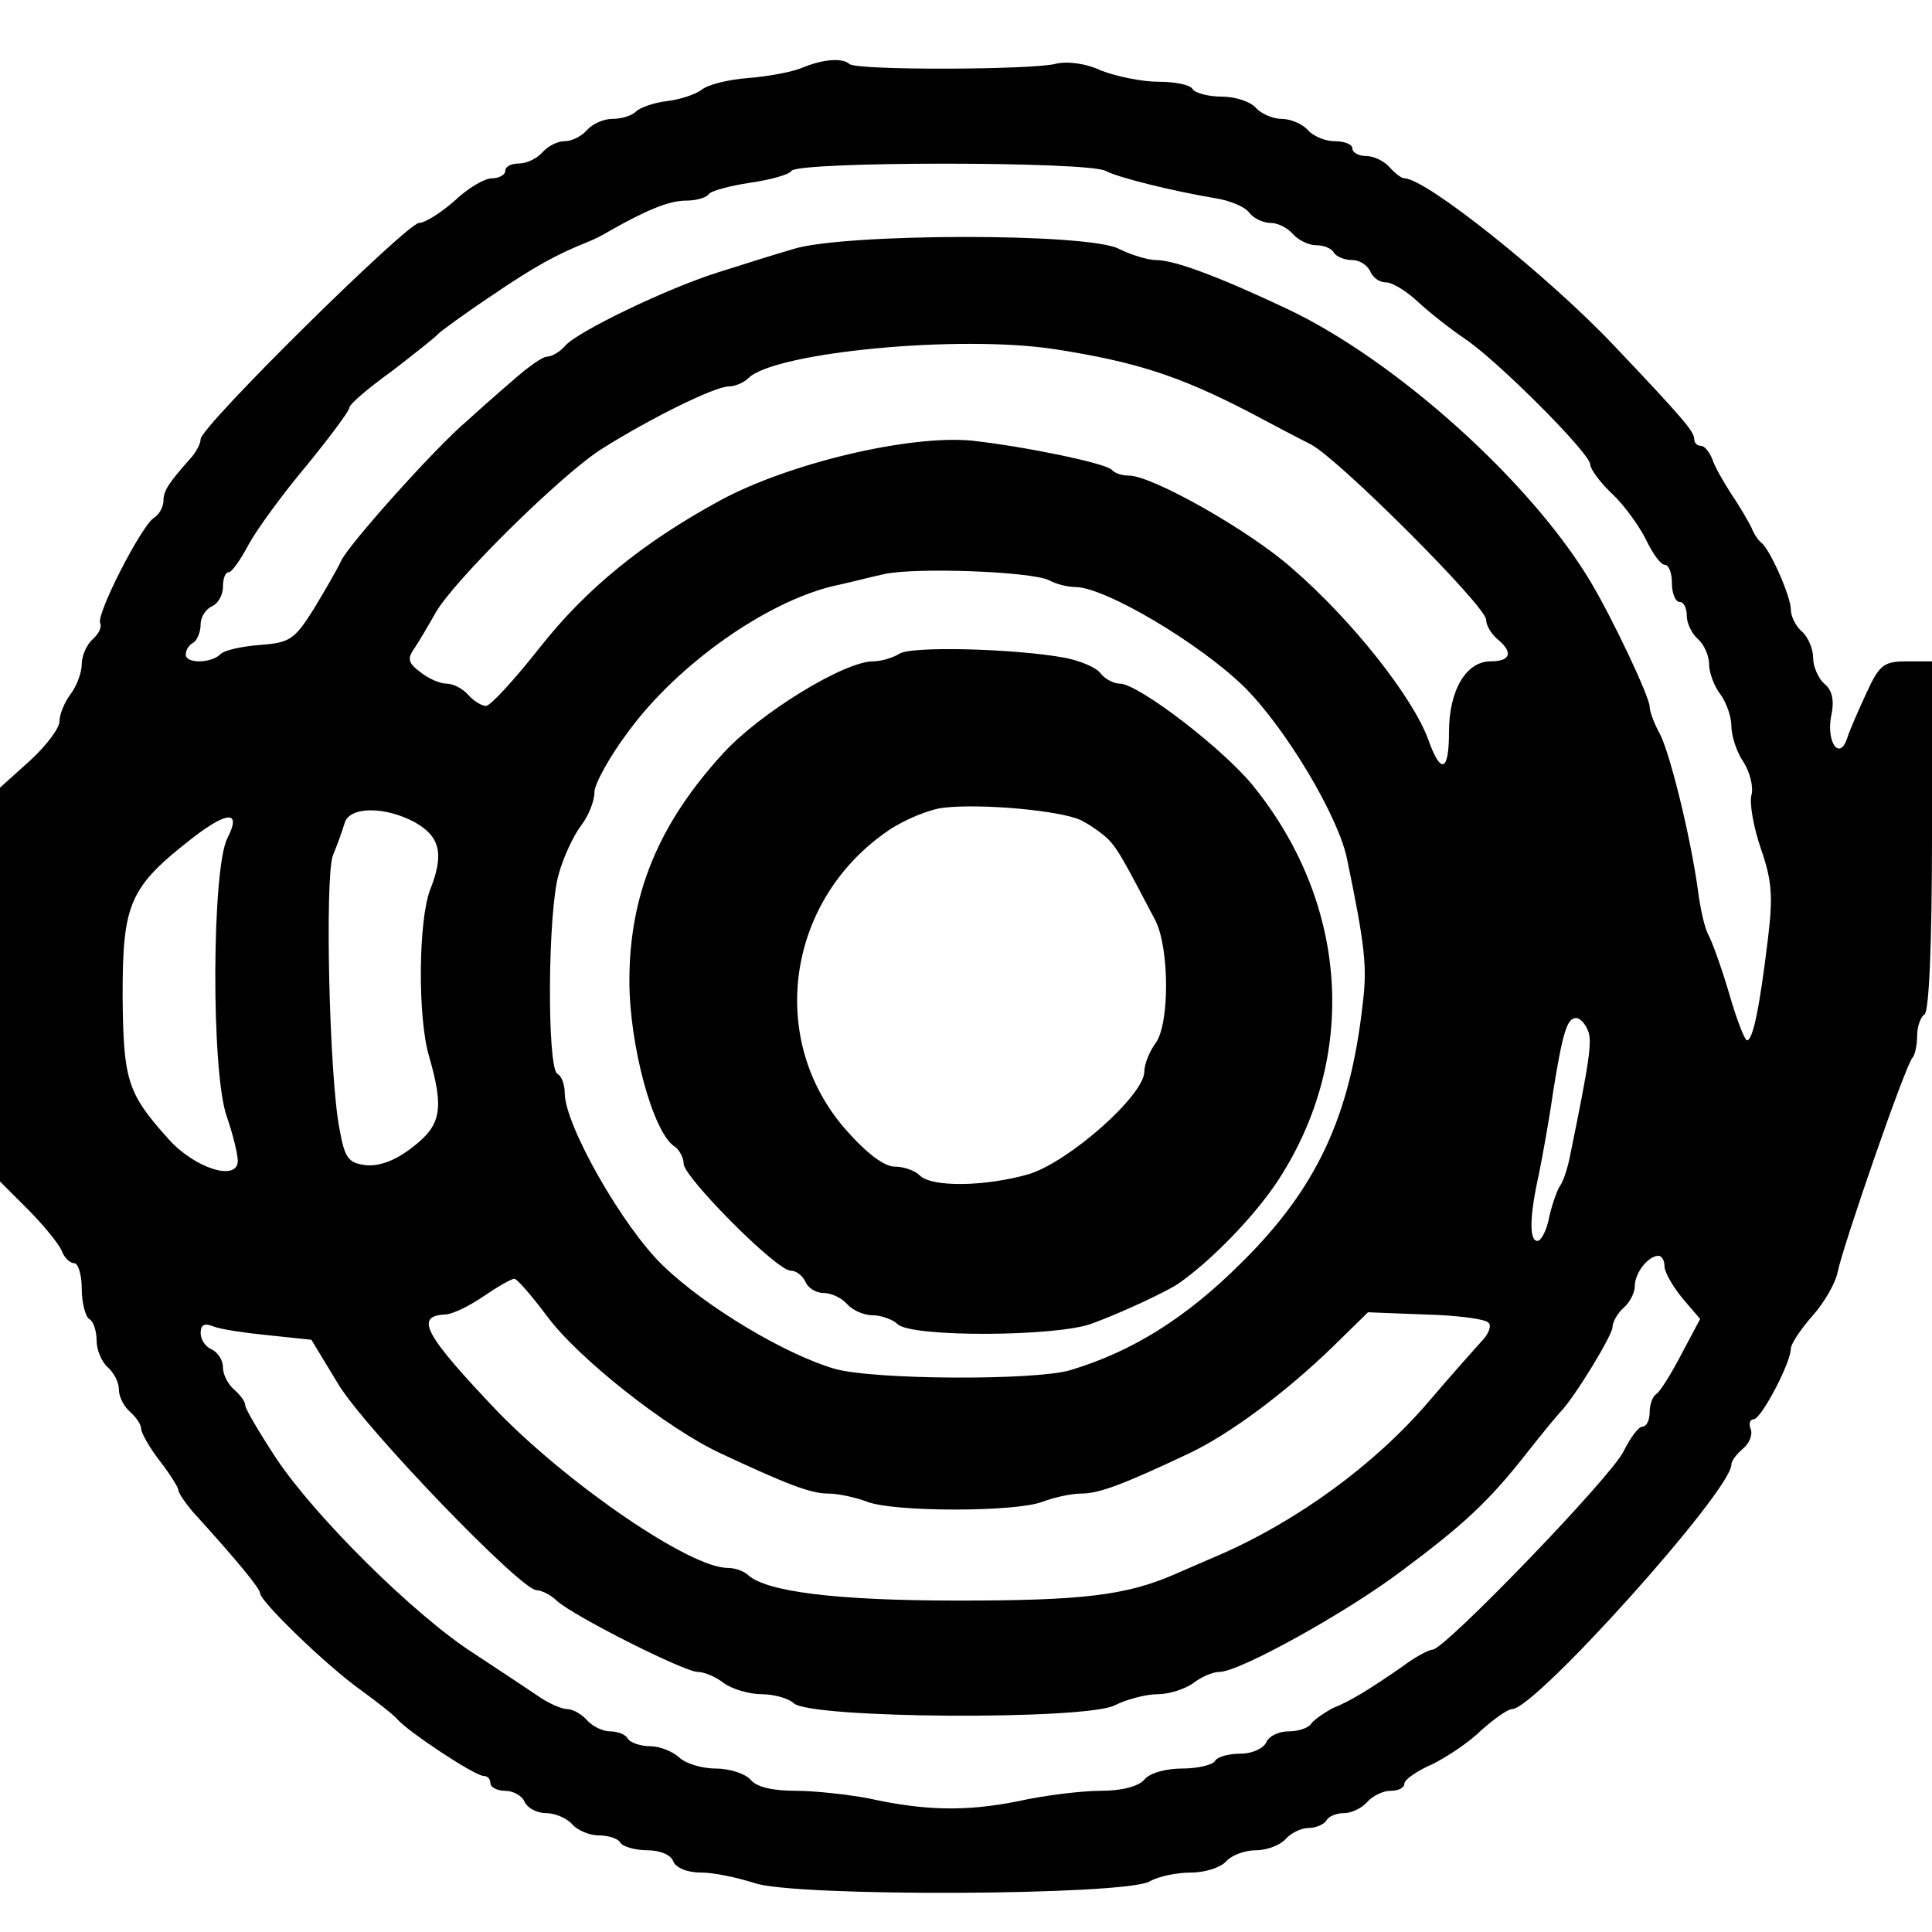
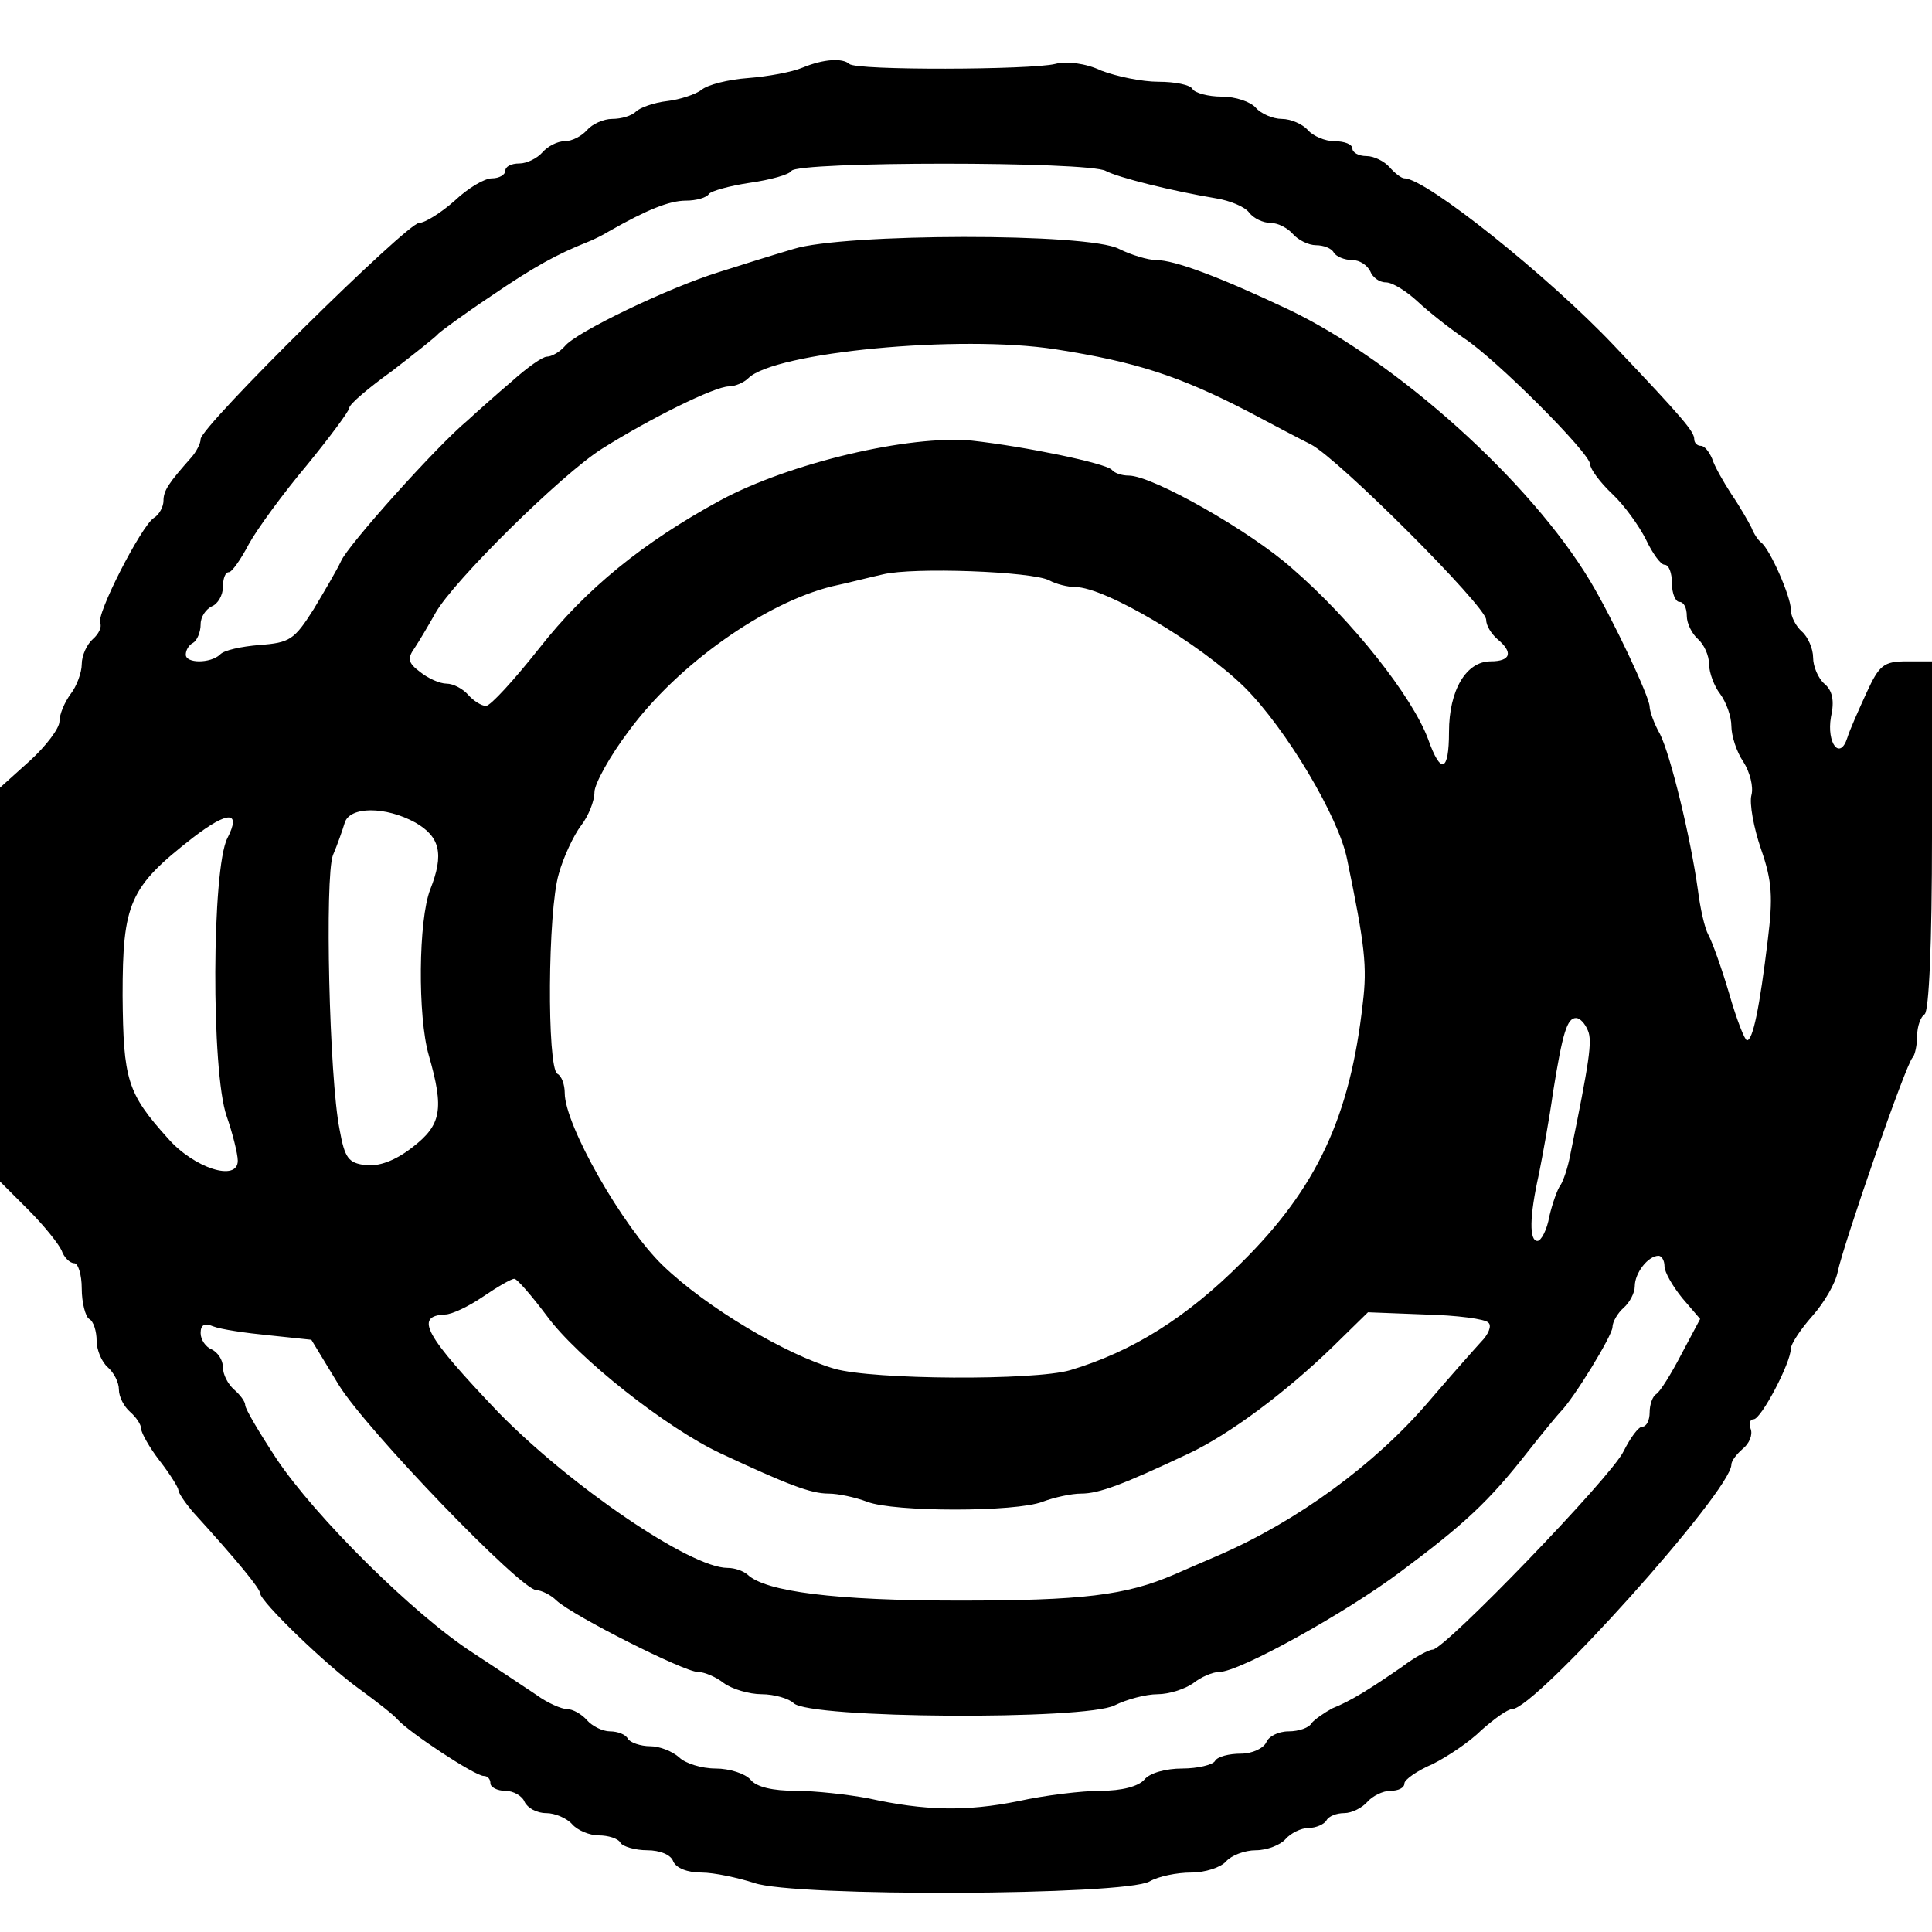
<svg xmlns="http://www.w3.org/2000/svg" version="1.0" width="260pt" height="260pt" viewBox="0 0 260 260" preserveAspectRatio="xMidYMid meet">
  <g transform="translate(0,260) scale(0.1,-0.1)" fill="#000000" stroke="none">
-     <path d="M1080 2509 c-14 -6 -47 -12 -73 -14 -27 -2 -55 -9 -63 -16 -8 -6 -29 -13 -46 -15 -18 -2 -37 -9 -42 -14 -6 -6 -20 -10 -32 -10 -12 0 -27 -7 -34 -15 -7 -8 -20 -15 -30 -15 -10 0 -23 -7 -30 -15 -7 -8 -21 -15 -31 -15 -11 0 -19 -4 -19 -10 0 -5 -8 -10 -18 -10 -10 0 -32 -13 -50 -30 -18 -16 -40 -30 -48 -30 -16 0 -294 -274 -294 -291 0 -6 -6 -17 -12 -24 -31 -35 -38 -45 -38 -59 0 -8 -6 -19 -13 -23 -17 -11 -79 -132 -72 -142 2 -5 -2 -14 -10 -21 -8 -7 -15 -22 -15 -34 0 -11 -7 -30 -15 -40 -8 -11 -15 -27 -15 -37 0 -9 -18 -33 -40 -53 l-40 -36 0 -265 0 -265 38 -38 c21 -21 41 -46 45 -55 3 -9 11 -17 17 -17 5 0 10 -15 10 -34 0 -19 5 -38 10 -41 6 -3 10 -17 10 -29 0 -13 7 -29 15 -36 8 -7 15 -20 15 -30 0 -10 7 -23 15 -30 8 -7 15 -17 15 -23 0 -5 11 -25 25 -43 14 -18 25 -36 25 -39 0 -4 9 -17 19 -29 61 -67 91 -104 91 -110 0 -11 90 -98 135 -130 22 -16 45 -34 50 -40 15 -17 104 -76 116 -76 5 0 9 -4 9 -10 0 -5 9 -10 20 -10 11 0 23 -7 26 -15 4 -8 16 -15 29 -15 12 0 28 -7 35 -15 7 -8 23 -15 36 -15 12 0 26 -4 29 -10 3 -5 20 -10 36 -10 17 0 32 -6 35 -15 4 -9 19 -15 38 -15 17 0 49 -7 71 -14 53 -19 498 -17 532 2 12 7 37 12 56 12 19 0 40 7 47 15 7 8 25 15 40 15 15 0 33 7 40 15 7 8 21 15 31 15 10 0 21 5 24 10 3 6 14 10 24 10 10 0 24 7 31 15 7 8 21 15 31 15 11 0 19 4 19 10 0 5 17 17 38 26 20 10 50 30 66 46 17 15 35 28 41 28 31 0 295 294 295 329 0 5 7 14 15 21 9 7 14 19 11 27 -3 7 -1 13 4 13 10 0 50 76 50 95 0 6 13 26 29 44 16 18 31 44 34 59 7 35 92 281 101 289 3 3 6 17 6 29 0 13 5 26 10 29 6 4 10 95 10 241 l0 234 -34 0 c-31 0 -37 -5 -54 -42 -11 -24 -23 -51 -26 -61 -10 -31 -28 -7 -22 28 5 22 2 36 -9 45 -8 7 -15 23 -15 35 0 12 -7 28 -15 35 -8 7 -15 20 -15 30 0 17 -28 81 -40 90 -4 3 -10 12 -13 20 -4 8 -16 29 -27 45 -11 17 -23 38 -26 48 -4 9 -10 17 -15 17 -5 0 -9 4 -9 9 0 10 -14 27 -108 126 -88 93 -253 225 -282 225 -4 0 -13 7 -20 15 -7 8 -21 15 -31 15 -11 0 -19 5 -19 10 0 6 -11 10 -24 10 -13 0 -29 7 -36 15 -7 8 -23 15 -35 15 -12 0 -28 7 -35 15 -7 8 -27 15 -46 15 -18 0 -36 5 -39 10 -3 6 -24 10 -46 10 -22 0 -56 7 -77 15 -21 10 -47 13 -62 9 -32 -8 -269 -9 -277 0 -9 8 -34 7 -63 -5z m408 -139 c17 -9 89 -27 149 -37 18 -3 38 -11 44 -19 6 -8 19 -14 29 -14 10 0 23 -7 30 -15 7 -8 21 -15 31 -15 10 0 21 -4 24 -10 3 -5 14 -10 25 -10 10 0 20 -7 24 -15 3 -8 12 -15 21 -15 9 0 28 -12 43 -26 15 -14 43 -36 62 -49 43 -28 170 -155 170 -170 0 -6 13 -24 30 -40 16 -15 36 -43 45 -61 9 -19 20 -34 25 -34 6 0 10 -11 10 -25 0 -14 5 -25 10 -25 6 0 10 -8 10 -19 0 -10 7 -24 15 -31 8 -7 15 -22 15 -34 0 -11 7 -30 15 -40 8 -11 15 -30 15 -43 0 -13 7 -35 16 -48 9 -14 14 -34 11 -45 -3 -11 3 -44 13 -73 15 -43 16 -65 9 -122 -11 -91 -20 -135 -28 -135 -3 0 -14 28 -24 63 -10 34 -23 70 -28 79 -5 9 -11 36 -14 60 -10 72 -37 182 -51 210 -8 14 -14 31 -14 37 0 13 -50 119 -80 169 -81 135 -261 296 -405 365 -93 44 -154 67 -179 67 -11 0 -34 7 -50 15 -41 22 -371 21 -438 0 -27 -8 -72 -22 -100 -31 -68 -21 -193 -81 -208 -100 -7 -8 -18 -14 -24 -14 -6 0 -27 -15 -47 -33 -20 -17 -47 -41 -60 -53 -42 -35 -161 -168 -170 -189 -5 -11 -22 -40 -37 -65 -26 -41 -32 -45 -73 -48 -24 -2 -48 -7 -53 -13 -13 -12 -46 -12 -46 0 0 6 4 13 10 16 5 3 10 14 10 25 0 10 7 20 15 24 8 3 15 15 15 26 0 11 3 20 8 20 4 0 16 17 27 38 11 20 46 68 78 106 31 38 57 73 57 77 0 5 26 27 58 50 31 24 59 46 62 50 3 3 34 26 70 50 60 41 90 57 130 73 8 3 22 10 30 15 51 29 81 41 103 41 14 0 28 4 31 9 3 4 28 11 55 15 28 4 53 11 56 16 8 13 400 13 423 0z m-68 -240 c109 -17 167 -36 260 -84 30 -16 68 -36 84 -44 37 -19 236 -218 236 -236 0 -8 7 -19 15 -26 22 -18 18 -30 -9 -30 -33 0 -56 -39 -56 -95 0 -54 -11 -58 -28 -10 -21 57 -102 160 -183 230 -56 50 -188 125 -220 125 -9 0 -19 3 -23 8 -10 9 -116 31 -188 39 -84 8 -245 -30 -338 -80 -105 -57 -182 -120 -244 -199 -34 -43 -66 -78 -72 -78 -6 0 -17 7 -24 15 -7 8 -20 15 -29 15 -9 0 -25 7 -36 16 -16 12 -17 18 -7 32 6 9 19 31 28 47 24 43 170 187 224 221 65 41 152 84 171 84 8 0 20 5 26 11 35 35 284 59 413 39z m-8 -311 c9 -5 25 -9 35 -9 40 0 168 -76 228 -135 56 -56 127 -175 138 -232 24 -116 27 -144 21 -193 -17 -153 -62 -249 -163 -349 -74 -74 -147 -120 -231 -145 -48 -14 -265 -13 -317 2 -65 19 -172 82 -231 139 -54 52 -132 189 -132 232 0 11 -4 23 -10 26 -14 9 -13 219 2 269 6 22 20 52 30 65 10 13 18 33 18 45 0 11 21 49 46 82 66 90 184 173 274 195 19 4 50 12 68 16 41 10 201 4 224 -8z m-853 -326 c33 -19 39 -42 20 -90 -16 -41 -17 -171 -2 -223 21 -73 17 -94 -22 -124 -23 -18 -45 -26 -63 -24 -23 3 -28 9 -35 48 -14 70 -20 339 -9 369 6 14 13 34 16 44 7 22 55 22 95 0z m-253 -21 c-21 -41 -22 -314 -1 -374 8 -23 15 -51 15 -60 0 -29 -59 -10 -94 30 -55 61 -60 79 -61 192 0 125 9 146 95 213 47 36 65 36 46 -1z m1831 -259 c6 -14 2 -41 -24 -168 -3 -16 -9 -34 -13 -40 -4 -5 -11 -25 -15 -42 -3 -18 -11 -33 -16 -33 -11 0 -11 32 2 90 5 25 14 74 19 110 13 81 19 100 31 100 5 0 12 -7 16 -17z m103 -317 c0 -8 11 -27 24 -43 l24 -28 -25 -47 c-14 -27 -29 -51 -34 -54 -5 -3 -9 -14 -9 -25 0 -10 -4 -19 -10 -19 -5 0 -16 -15 -25 -33 -16 -34 -241 -267 -257 -267 -5 0 -24 -10 -41 -23 -45 -31 -69 -46 -94 -56 -11 -6 -24 -15 -28 -20 -3 -6 -17 -11 -31 -11 -14 0 -27 -7 -30 -15 -4 -8 -19 -15 -34 -15 -16 0 -32 -4 -35 -10 -3 -5 -23 -10 -44 -10 -22 0 -44 -6 -51 -15 -8 -9 -30 -15 -59 -15 -25 0 -75 -6 -111 -14 -70 -14 -125 -13 -202 4 -27 5 -71 10 -97 10 -31 0 -53 5 -61 15 -7 8 -28 15 -47 15 -19 0 -41 7 -49 15 -9 8 -26 15 -39 15 -13 0 -27 5 -30 10 -3 6 -14 10 -24 10 -10 0 -24 7 -31 15 -7 8 -19 15 -27 15 -7 0 -26 8 -41 19 -15 10 -54 36 -86 57 -79 51 -212 183 -264 261 -23 35 -42 67 -42 72 0 5 -7 14 -15 21 -8 7 -15 20 -15 30 0 10 -7 20 -15 24 -8 3 -15 13 -15 22 0 11 5 14 17 9 10 -4 44 -9 75 -12 l57 -6 37 -61 c37 -60 245 -276 266 -276 6 0 19 -6 27 -14 23 -21 172 -96 190 -96 9 0 25 -7 35 -15 11 -8 34 -15 51 -15 17 0 37 -6 43 -12 21 -21 393 -23 432 -3 16 8 42 15 58 15 15 0 37 7 48 15 10 8 26 15 35 15 27 0 171 80 244 135 86 64 119 95 170 160 22 28 42 52 45 55 18 18 70 103 70 114 0 7 7 19 15 26 8 7 15 20 15 29 0 18 18 41 32 41 4 0 8 -6 8 -14z m-1504 -67 c41 -56 161 -151 234 -185 90 -42 121 -54 145 -54 13 0 36 -5 52 -11 36 -14 200 -14 236 0 16 6 39 11 52 11 24 0 56 12 145 54 55 26 130 82 193 143 l48 47 77 -3 c42 -1 81 -6 85 -11 5 -4 0 -16 -10 -26 -10 -11 -42 -47 -71 -81 -72 -84 -176 -160 -282 -206 -19 -8 -46 -20 -60 -26 -65 -28 -123 -35 -290 -35 -166 0 -260 12 -284 35 -6 5 -17 9 -27 9 -50 0 -211 110 -308 209 -99 104 -114 130 -72 132 9 0 32 11 51 24 19 13 38 24 42 24 3 1 23 -22 44 -50z" />
-     <path d="M1210 1720 c-8 -5 -24 -10 -35 -10 -39 0 -153 -70 -202 -124 -87 -95 -126 -190 -126 -306 0 -87 32 -205 61 -223 6 -4 12 -15 12 -23 0 -18 125 -144 144 -144 8 0 16 -7 20 -15 3 -8 14 -15 24 -15 11 0 25 -7 32 -15 7 -8 22 -15 34 -15 12 0 28 -6 34 -12 18 -18 216 -17 262 1 41 15 100 43 115 53 45 31 105 93 136 141 106 164 94 367 -31 525 -39 51 -158 142 -183 142 -8 0 -20 6 -26 14 -6 8 -28 17 -49 21 -66 12 -207 16 -222 5z m245 -224 c12 -6 29 -18 37 -26 13 -14 20 -27 63 -109 19 -38 19 -140 0 -165 -8 -11 -15 -28 -15 -38 0 -32 -101 -121 -155 -138 -59 -17 -131 -18 -147 -2 -7 7 -22 12 -34 12 -14 0 -38 18 -66 50 -106 121 -80 308 57 402 22 15 56 29 75 31 51 6 159 -4 185 -17z" />
+     <path d="M1080 2509 c-14 -6 -47 -12 -73 -14 -27 -2 -55 -9 -63 -16 -8 -6 -29 -13 -46 -15 -18 -2 -37 -9 -42 -14 -6 -6 -20 -10 -32 -10 -12 0 -27 -7 -34 -15 -7 -8 -20 -15 -30 -15 -10 0 -23 -7 -30 -15 -7 -8 -21 -15 -31 -15 -11 0 -19 -4 -19 -10 0 -5 -8 -10 -18 -10 -10 0 -32 -13 -50 -30 -18 -16 -40 -30 -48 -30 -16 0 -294 -274 -294 -291 0 -6 -6 -17 -12 -24 -31 -35 -38 -45 -38 -59 0 -8 -6 -19 -13 -23 -17 -11 -79 -132 -72 -142 2 -5 -2 -14 -10 -21 -8 -7 -15 -22 -15 -34 0 -11 -7 -30 -15 -40 -8 -11 -15 -27 -15 -37 0 -9 -18 -33 -40 -53 l-40 -36 0 -265 0 -265 38 -38 c21 -21 41 -46 45 -55 3 -9 11 -17 17 -17 5 0 10 -15 10 -34 0 -19 5 -38 10 -41 6 -3 10 -17 10 -29 0 -13 7 -29 15 -36 8 -7 15 -20 15 -30 0 -10 7 -23 15 -30 8 -7 15 -17 15 -23 0 -5 11 -25 25 -43 14 -18 25 -36 25 -39 0 -4 9 -17 19 -29 61 -67 91 -104 91 -110 0 -11 90 -98 135 -130 22 -16 45 -34 50 -40 15 -17 104 -76 116 -76 5 0 9 -4 9 -10 0 -5 9 -10 20 -10 11 0 23 -7 26 -15 4 -8 16 -15 29 -15 12 0 28 -7 35 -15 7 -8 23 -15 36 -15 12 0 26 -4 29 -10 3 -5 20 -10 36 -10 17 0 32 -6 35 -15 4 -9 19 -15 38 -15 17 0 49 -7 71 -14 53 -19 498 -17 532 2 12 7 37 12 56 12 19 0 40 7 47 15 7 8 25 15 40 15 15 0 33 7 40 15 7 8 21 15 31 15 10 0 21 5 24 10 3 6 14 10 24 10 10 0 24 7 31 15 7 8 21 15 31 15 11 0 19 4 19 10 0 5 17 17 38 26 20 10 50 30 66 46 17 15 35 28 41 28 31 0 295 294 295 329 0 5 7 14 15 21 9 7 14 19 11 27 -3 7 -1 13 4 13 10 0 50 76 50 95 0 6 13 26 29 44 16 18 31 44 34 59 7 35 92 281 101 289 3 3 6 17 6 29 0 13 5 26 10 29 6 4 10 95 10 241 l0 234 -34 0 c-31 0 -37 -5 -54 -42 -11 -24 -23 -51 -26 -61 -10 -31 -28 -7 -22 28 5 22 2 36 -9 45 -8 7 -15 23 -15 35 0 12 -7 28 -15 35 -8 7 -15 20 -15 30 0 17 -28 81 -40 90 -4 3 -10 12 -13 20 -4 8 -16 29 -27 45 -11 17 -23 38 -26 48 -4 9 -10 17 -15 17 -5 0 -9 4 -9 9 0 10 -14 27 -108 126 -88 93 -253 225 -282 225 -4 0 -13 7 -20 15 -7 8 -21 15 -31 15 -11 0 -19 5 -19 10 0 6 -11 10 -24 10 -13 0 -29 7 -36 15 -7 8 -23 15 -35 15 -12 0 -28 7 -35 15 -7 8 -27 15 -46 15 -18 0 -36 5 -39 10 -3 6 -24 10 -46 10 -22 0 -56 7 -77 15 -21 10 -47 13 -62 9 -32 -8 -269 -9 -277 0 -9 8 -34 7 -63 -5z m408 -139 c17 -9 89 -27 149 -37 18 -3 38 -11 44 -19 6 -8 19 -14 29 -14 10 0 23 -7 30 -15 7 -8 21 -15 31 -15 10 0 21 -4 24 -10 3 -5 14 -10 25 -10 10 0 20 -7 24 -15 3 -8 12 -15 21 -15 9 0 28 -12 43 -26 15 -14 43 -36 62 -49 43 -28 170 -155 170 -170 0 -6 13 -24 30 -40 16 -15 36 -43 45 -61 9 -19 20 -34 25 -34 6 0 10 -11 10 -25 0 -14 5 -25 10 -25 6 0 10 -8 10 -19 0 -10 7 -24 15 -31 8 -7 15 -22 15 -34 0 -11 7 -30 15 -40 8 -11 15 -30 15 -43 0 -13 7 -35 16 -48 9 -14 14 -34 11 -45 -3 -11 3 -44 13 -73 15 -43 16 -65 9 -122 -11 -91 -20 -135 -28 -135 -3 0 -14 28 -24 63 -10 34 -23 70 -28 79 -5 9 -11 36 -14 60 -10 72 -37 182 -51 210 -8 14 -14 31 -14 37 0 13 -50 119 -80 169 -81 135 -261 296 -405 365 -93 44 -154 67 -179 67 -11 0 -34 7 -50 15 -41 22 -371 21 -438 0 -27 -8 -72 -22 -100 -31 -68 -21 -193 -81 -208 -100 -7 -8 -18 -14 -24 -14 -6 0 -27 -15 -47 -33 -20 -17 -47 -41 -60 -53 -42 -35 -161 -168 -170 -189 -5 -11 -22 -40 -37 -65 -26 -41 -32 -45 -73 -48 -24 -2 -48 -7 -53 -13 -13 -12 -46 -12 -46 0 0 6 4 13 10 16 5 3 10 14 10 25 0 10 7 20 15 24 8 3 15 15 15 26 0 11 3 20 8 20 4 0 16 17 27 38 11 20 46 68 78 106 31 38 57 73 57 77 0 5 26 27 58 50 31 24 59 46 62 50 3 3 34 26 70 50 60 41 90 57 130 73 8 3 22 10 30 15 51 29 81 41 103 41 14 0 28 4 31 9 3 4 28 11 55 15 28 4 53 11 56 16 8 13 400 13 423 0z m-68 -240 c109 -17 167 -36 260 -84 30 -16 68 -36 84 -44 37 -19 236 -218 236 -236 0 -8 7 -19 15 -26 22 -18 18 -30 -9 -30 -33 0 -56 -39 -56 -95 0 -54 -11 -58 -28 -10 -21 57 -102 160 -183 230 -56 50 -188 125 -220 125 -9 0 -19 3 -23 8 -10 9 -116 31 -188 39 -84 8 -245 -30 -338 -80 -105 -57 -182 -120 -244 -199 -34 -43 -66 -78 -72 -78 -6 0 -17 7 -24 15 -7 8 -20 15 -29 15 -9 0 -25 7 -36 16 -16 12 -17 18 -7 32 6 9 19 31 28 47 24 43 170 187 224 221 65 41 152 84 171 84 8 0 20 5 26 11 35 35 284 59 413 39z m-8 -311 c9 -5 25 -9 35 -9 40 0 168 -76 228 -135 56 -56 127 -175 138 -232 24 -116 27 -144 21 -193 -17 -153 -62 -249 -163 -349 -74 -74 -147 -120 -231 -145 -48 -14 -265 -13 -317 2 -65 19 -172 82 -231 139 -54 52 -132 189 -132 232 0 11 -4 23 -10 26 -14 9 -13 219 2 269 6 22 20 52 30 65 10 13 18 33 18 45 0 11 21 49 46 82 66 90 184 173 274 195 19 4 50 12 68 16 41 10 201 4 224 -8m-853 -326 c33 -19 39 -42 20 -90 -16 -41 -17 -171 -2 -223 21 -73 17 -94 -22 -124 -23 -18 -45 -26 -63 -24 -23 3 -28 9 -35 48 -14 70 -20 339 -9 369 6 14 13 34 16 44 7 22 55 22 95 0z m-253 -21 c-21 -41 -22 -314 -1 -374 8 -23 15 -51 15 -60 0 -29 -59 -10 -94 30 -55 61 -60 79 -61 192 0 125 9 146 95 213 47 36 65 36 46 -1z m1831 -259 c6 -14 2 -41 -24 -168 -3 -16 -9 -34 -13 -40 -4 -5 -11 -25 -15 -42 -3 -18 -11 -33 -16 -33 -11 0 -11 32 2 90 5 25 14 74 19 110 13 81 19 100 31 100 5 0 12 -7 16 -17z m103 -317 c0 -8 11 -27 24 -43 l24 -28 -25 -47 c-14 -27 -29 -51 -34 -54 -5 -3 -9 -14 -9 -25 0 -10 -4 -19 -10 -19 -5 0 -16 -15 -25 -33 -16 -34 -241 -267 -257 -267 -5 0 -24 -10 -41 -23 -45 -31 -69 -46 -94 -56 -11 -6 -24 -15 -28 -20 -3 -6 -17 -11 -31 -11 -14 0 -27 -7 -30 -15 -4 -8 -19 -15 -34 -15 -16 0 -32 -4 -35 -10 -3 -5 -23 -10 -44 -10 -22 0 -44 -6 -51 -15 -8 -9 -30 -15 -59 -15 -25 0 -75 -6 -111 -14 -70 -14 -125 -13 -202 4 -27 5 -71 10 -97 10 -31 0 -53 5 -61 15 -7 8 -28 15 -47 15 -19 0 -41 7 -49 15 -9 8 -26 15 -39 15 -13 0 -27 5 -30 10 -3 6 -14 10 -24 10 -10 0 -24 7 -31 15 -7 8 -19 15 -27 15 -7 0 -26 8 -41 19 -15 10 -54 36 -86 57 -79 51 -212 183 -264 261 -23 35 -42 67 -42 72 0 5 -7 14 -15 21 -8 7 -15 20 -15 30 0 10 -7 20 -15 24 -8 3 -15 13 -15 22 0 11 5 14 17 9 10 -4 44 -9 75 -12 l57 -6 37 -61 c37 -60 245 -276 266 -276 6 0 19 -6 27 -14 23 -21 172 -96 190 -96 9 0 25 -7 35 -15 11 -8 34 -15 51 -15 17 0 37 -6 43 -12 21 -21 393 -23 432 -3 16 8 42 15 58 15 15 0 37 7 48 15 10 8 26 15 35 15 27 0 171 80 244 135 86 64 119 95 170 160 22 28 42 52 45 55 18 18 70 103 70 114 0 7 7 19 15 26 8 7 15 20 15 29 0 18 18 41 32 41 4 0 8 -6 8 -14z m-1504 -67 c41 -56 161 -151 234 -185 90 -42 121 -54 145 -54 13 0 36 -5 52 -11 36 -14 200 -14 236 0 16 6 39 11 52 11 24 0 56 12 145 54 55 26 130 82 193 143 l48 47 77 -3 c42 -1 81 -6 85 -11 5 -4 0 -16 -10 -26 -10 -11 -42 -47 -71 -81 -72 -84 -176 -160 -282 -206 -19 -8 -46 -20 -60 -26 -65 -28 -123 -35 -290 -35 -166 0 -260 12 -284 35 -6 5 -17 9 -27 9 -50 0 -211 110 -308 209 -99 104 -114 130 -72 132 9 0 32 11 51 24 19 13 38 24 42 24 3 1 23 -22 44 -50z" />
  </g>
</svg>